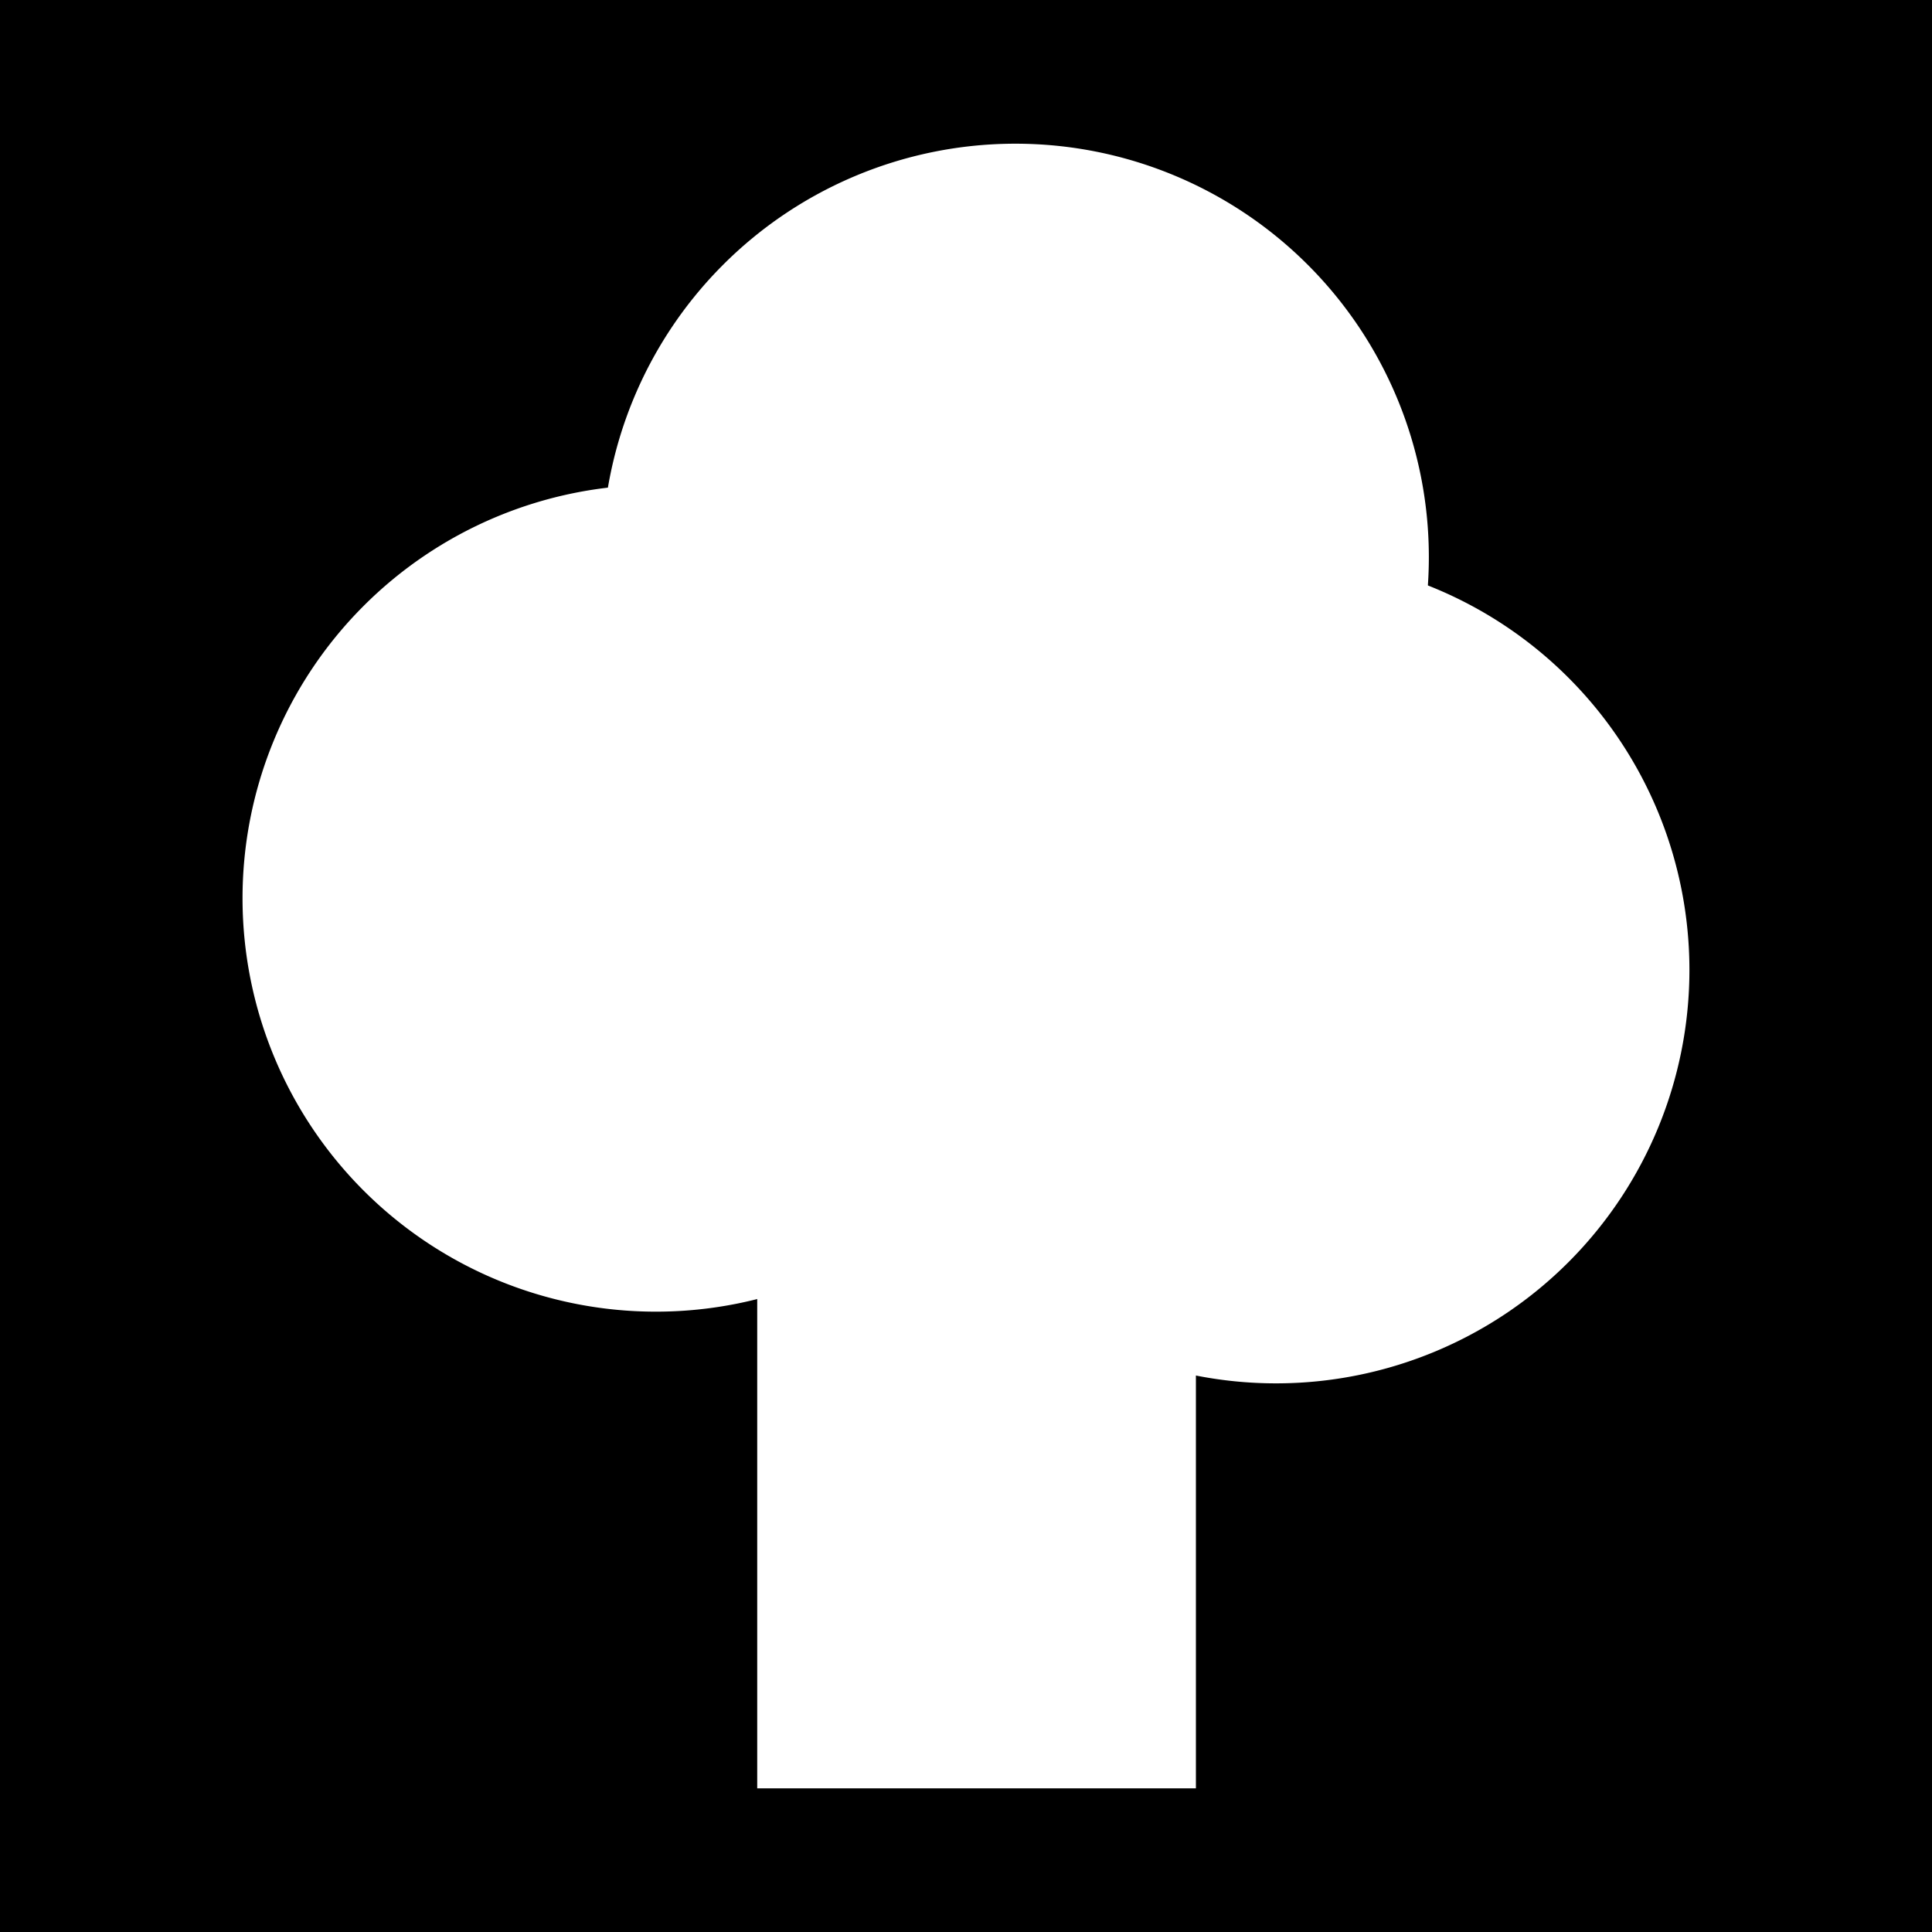
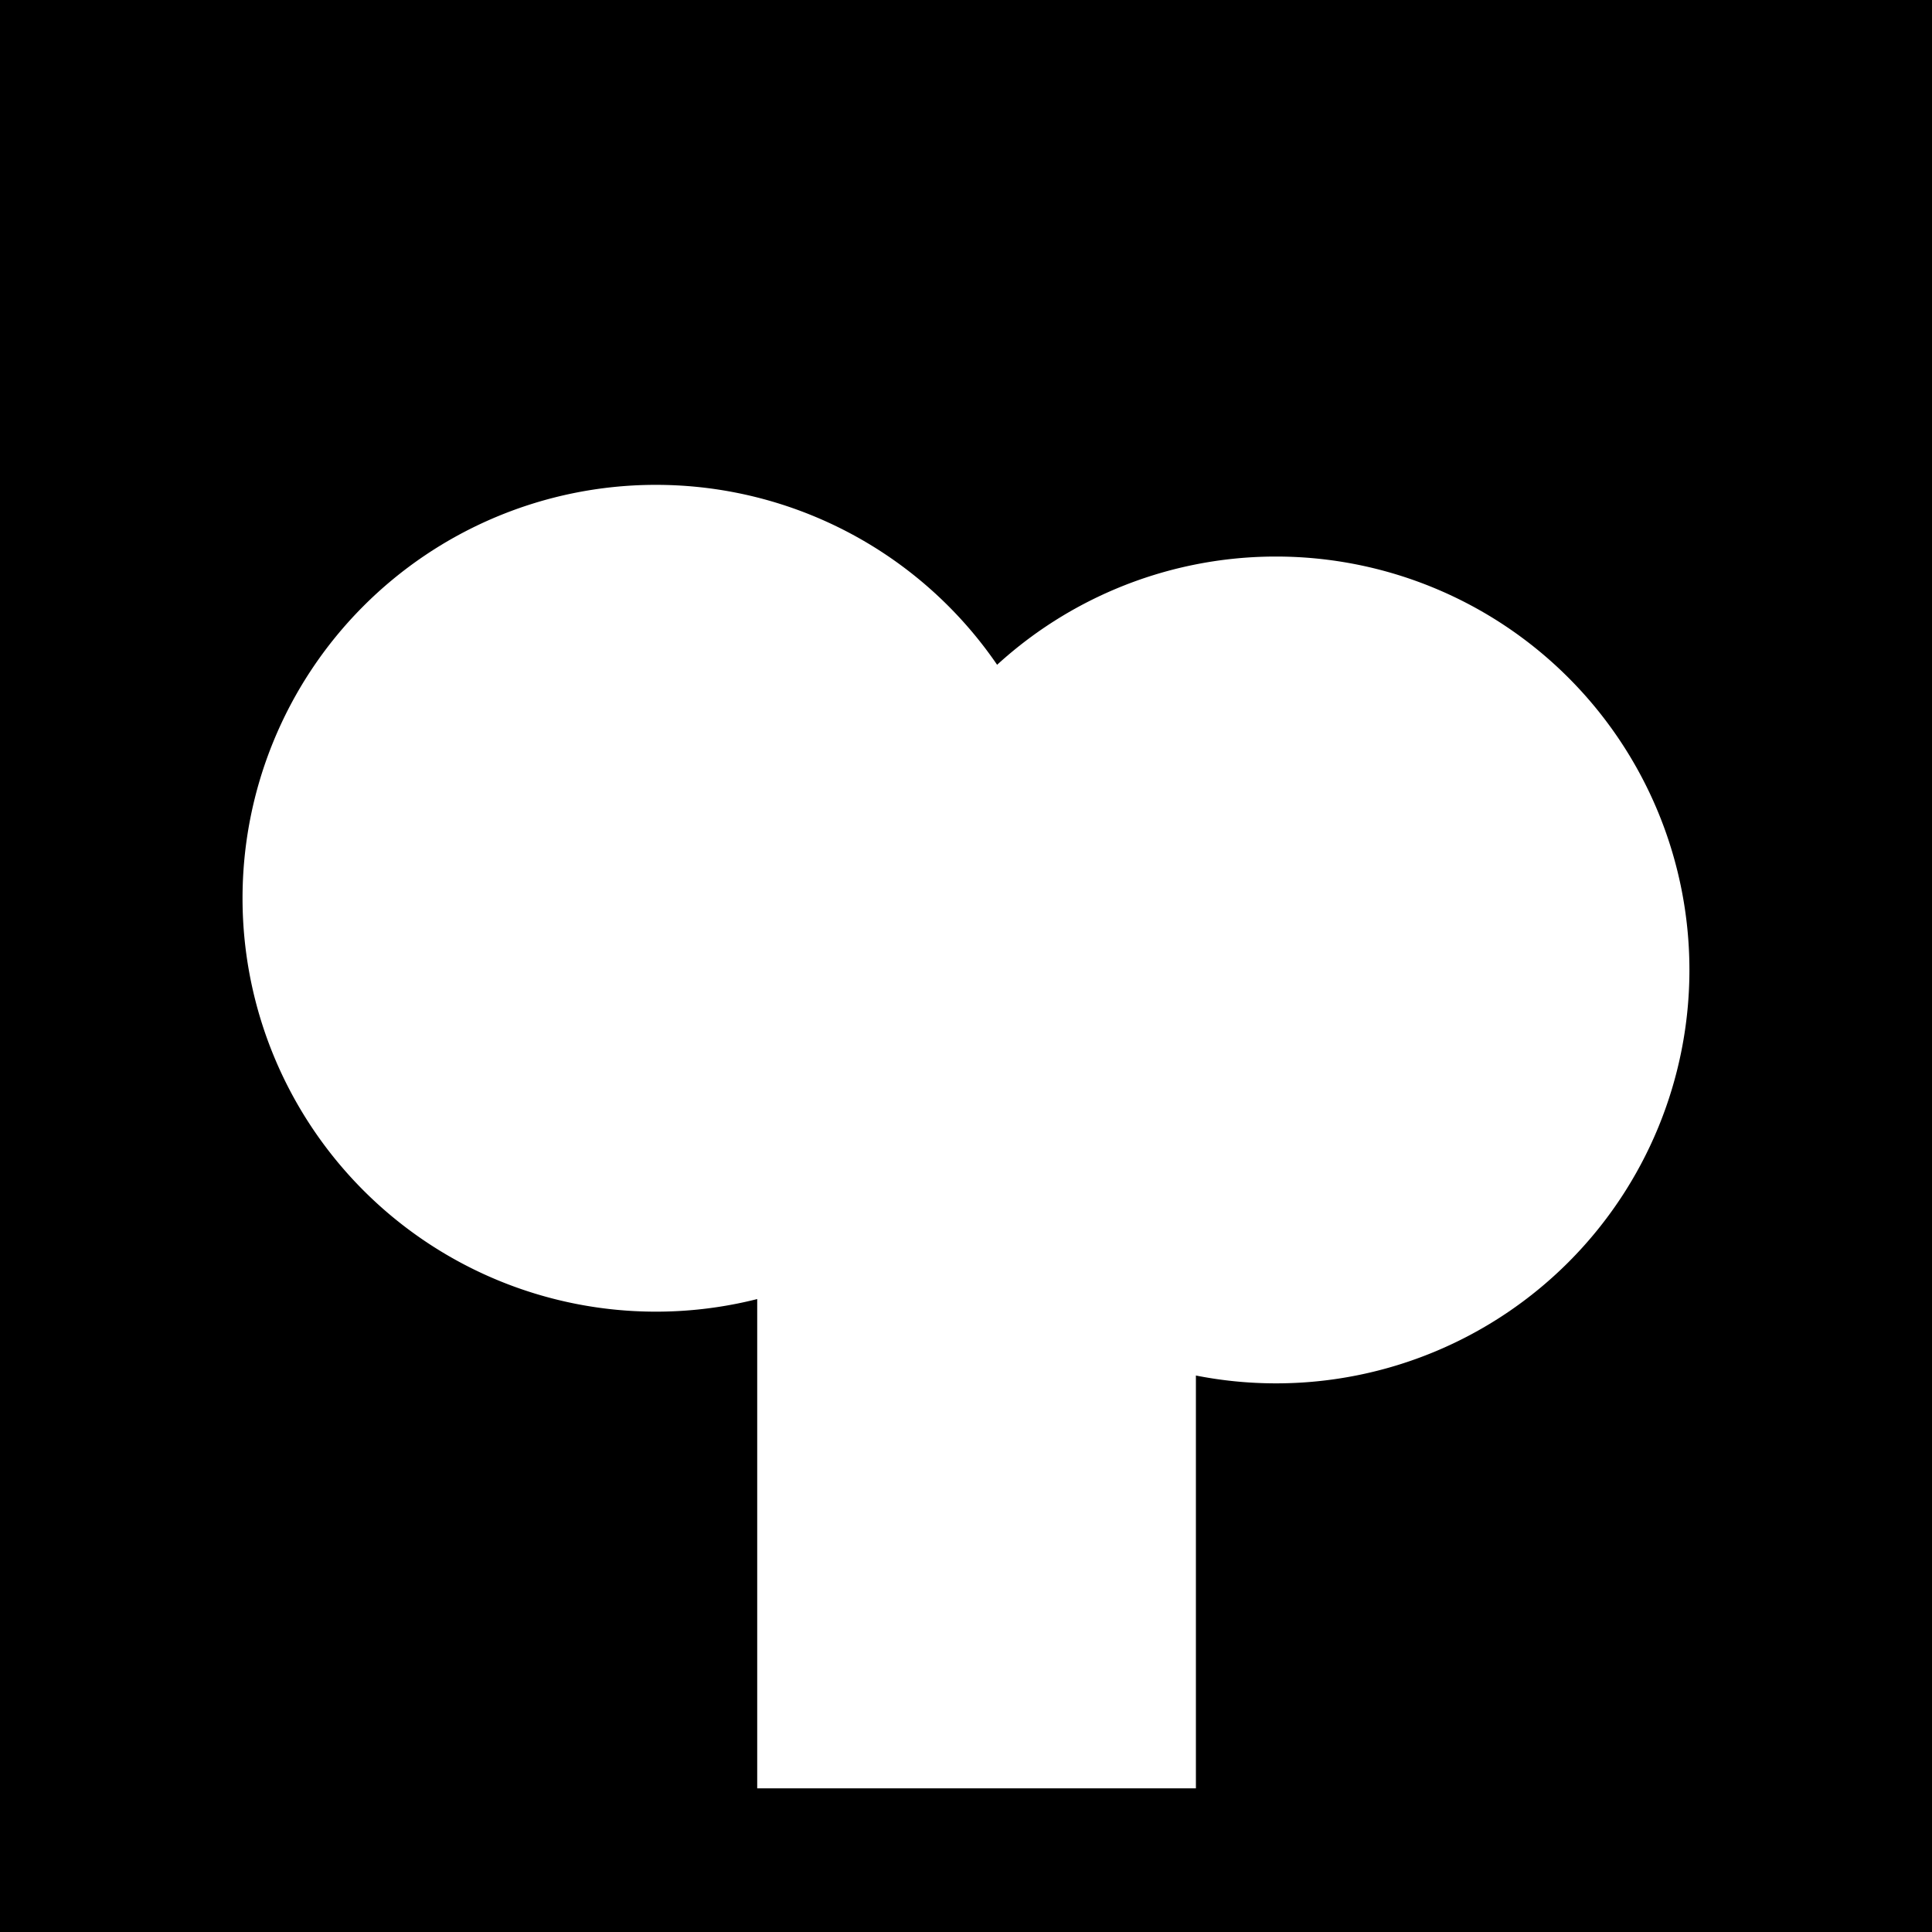
<svg xmlns="http://www.w3.org/2000/svg" xmlns:ns1="http://sodipodi.sourceforge.net/DTD/sodipodi-0.dtd" xmlns:ns2="http://www.inkscape.org/namespaces/inkscape" ns1:docname="waldlehrpfad-laubbaum.svg" ns2:version="1.0 (4035a4fb49, 2020-05-01)" id="svg8" version="1.1" viewBox="0 0 43.278 43.278" height="43.278mm" width="43.278mm">
  <defs id="defs2" />
  <ns1:namedview ns2:document-rotation="0" ns2:window-maximized="1" ns2:window-y="-8" ns2:window-x="-8" ns2:window-height="1057" ns2:window-width="1920" fit-margin-bottom="0" fit-margin-right="0" fit-margin-left="0" fit-margin-top="0" showgrid="false" ns2:current-layer="layer1" ns2:document-units="mm" ns2:cy="108.14644" ns2:cx="79.824565" ns2:zoom="2.8" ns2:pageshadow="2" ns2:pageopacity="0.0" borderopacity="1.0" bordercolor="#666666" pagecolor="#ffffff" id="base">
    <ns2:grid originy="-117.362" originx="-46.113" id="grid817" type="xygrid" />
  </ns1:namedview>
  <g transform="translate(-46.113,-136.36)" id="layer1" ns2:groupmode="layer" ns2:label="Ebene 1">
    <rect y="136.36" x="46.113" height="43.278" width="43.278" id="rect815" style="fill:#000000;fill-opacity:1;stroke:none;stroke-width:0.794;stroke-linejoin:round;stroke-miterlimit:4;stroke-dasharray:none;stroke-dashoffset:0" />
    <g transform="translate(0.425,0.183)" id="g866">
-       <path style="fill:#ffffff;stroke-width:5.292;stroke-linejoin:round" id="path837" ns1:type="arc" ns1:cx="68.435356" ns1:cy="148.65645" ns1:rx="9.260417" ns1:ry="9.260417" ns1:start="4.712389" ns1:end="4.7079752" ns1:arc-type="arc" d="m 68.435,139.396 a 9.26,9.26 0 0 1 9.26,9.25 9.26,9.26 0 0 1 -9.24,9.271 9.26,9.26 0 0 1 -9.281,-9.23 9.26,9.26 0 0 1 9.219,-9.291" ns1:open="true" />
      <path ns1:open="true" d="m 60.382,147.038 a 9.26,9.26 0 0 1 9.26,9.25 9.26,9.26 0 0 1 -9.24,9.271 9.26,9.26 0 0 1 -9.281,-9.23 9.26,9.26 0 0 1 9.219,-9.291" ns1:arc-type="arc" ns1:end="4.7079752" ns1:start="4.712389" ns1:ry="9.260417" ns1:rx="9.260417" ns1:cy="156.29837" ns1:cx="60.381699" ns1:type="arc" id="path837-8" style="fill:#ffffff;stroke-width:5.292;stroke-linejoin:round" />
      <path ns1:open="true" d="m 74.272,148.644 a 9.26,9.26 0 0 1 9.26,9.25 9.26,9.26 0 0 1 -9.24,9.271 9.26,9.26 0 0 1 -9.281,-9.23 9.26,9.26 0 0 1 9.219,-9.291" ns1:arc-type="arc" ns1:end="4.7079752" ns1:start="4.712389" ns1:ry="9.260417" ns1:rx="9.260417" ns1:cy="157.90475" ns1:cx="74.272324" ns1:type="arc" id="path837-6" style="fill:#ffffff;stroke-width:5.292;stroke-linejoin:round" />
      <rect style="fill:#ffffff;stroke-width:5.292;stroke-linejoin:round" id="rect860" width="9.827" height="16.82" x="62.65" y="159.417" />
    </g>
  </g>
</svg>